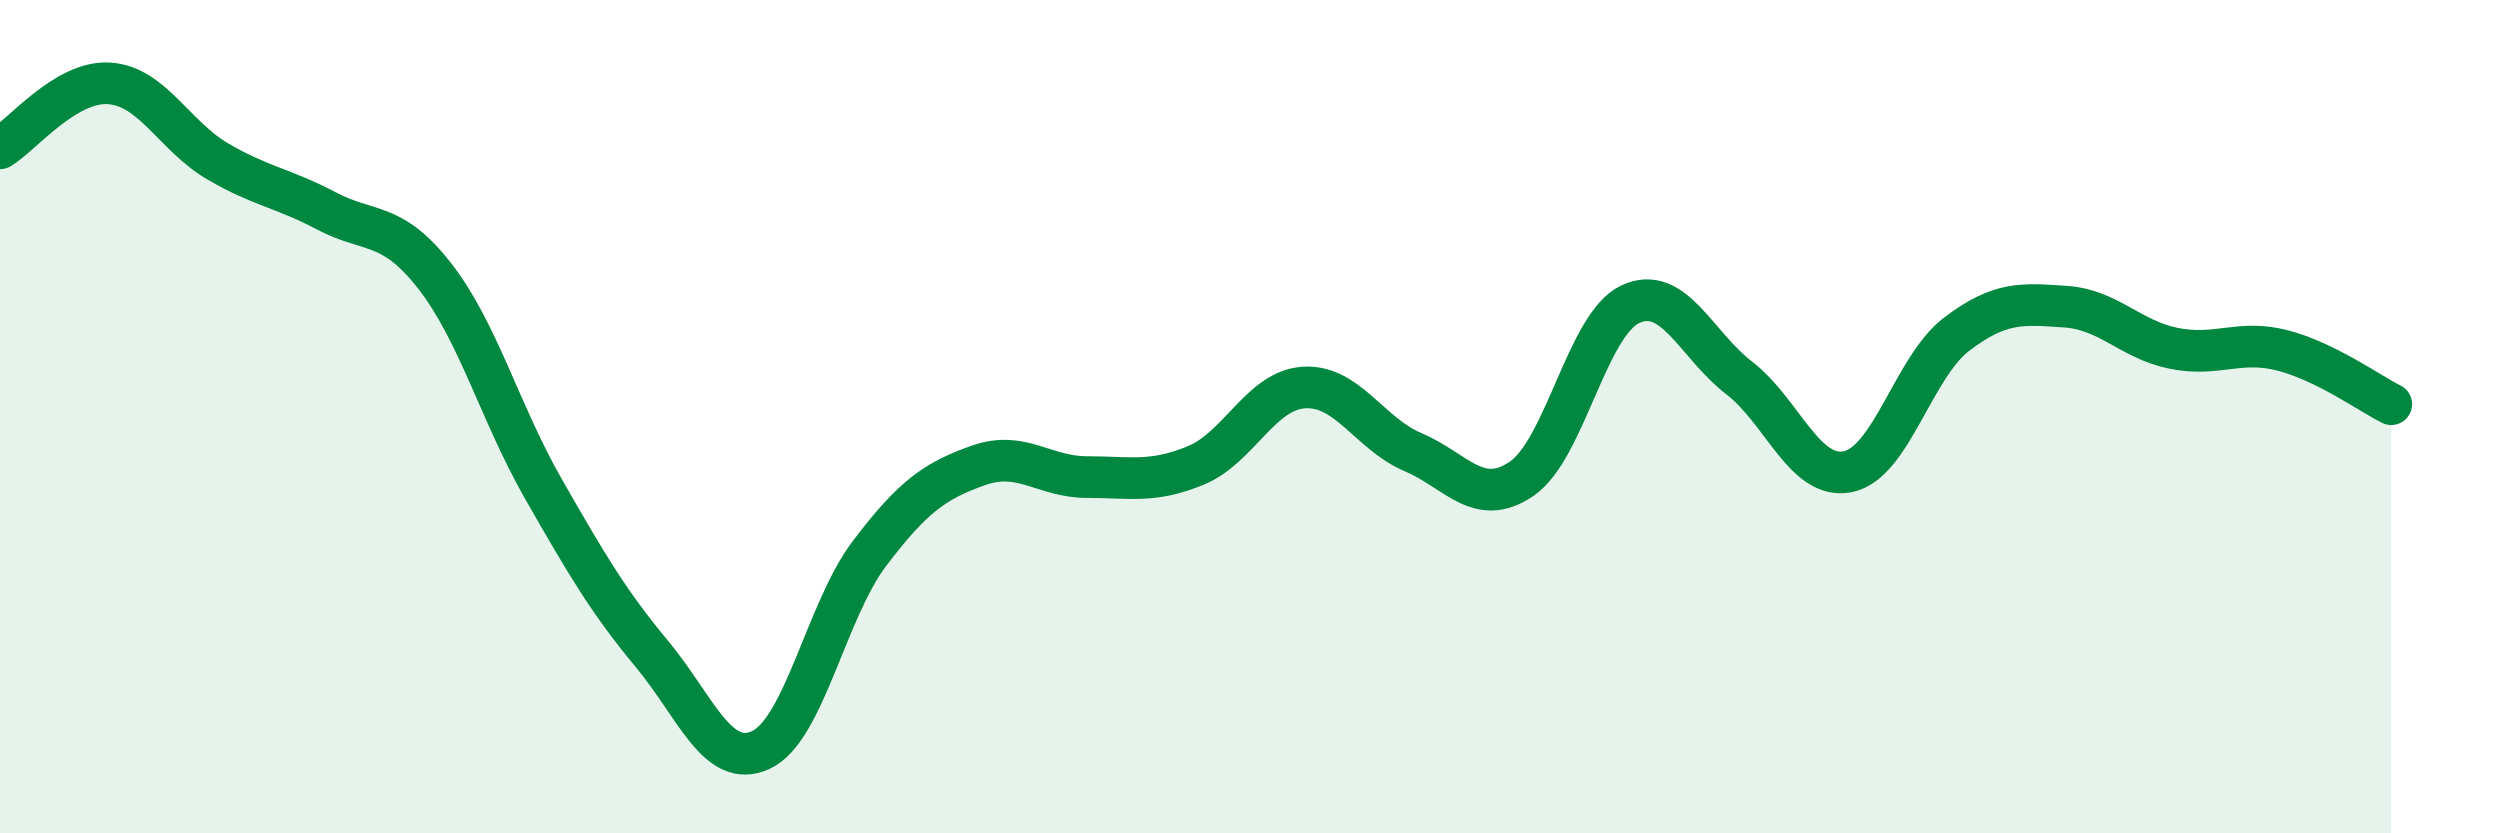
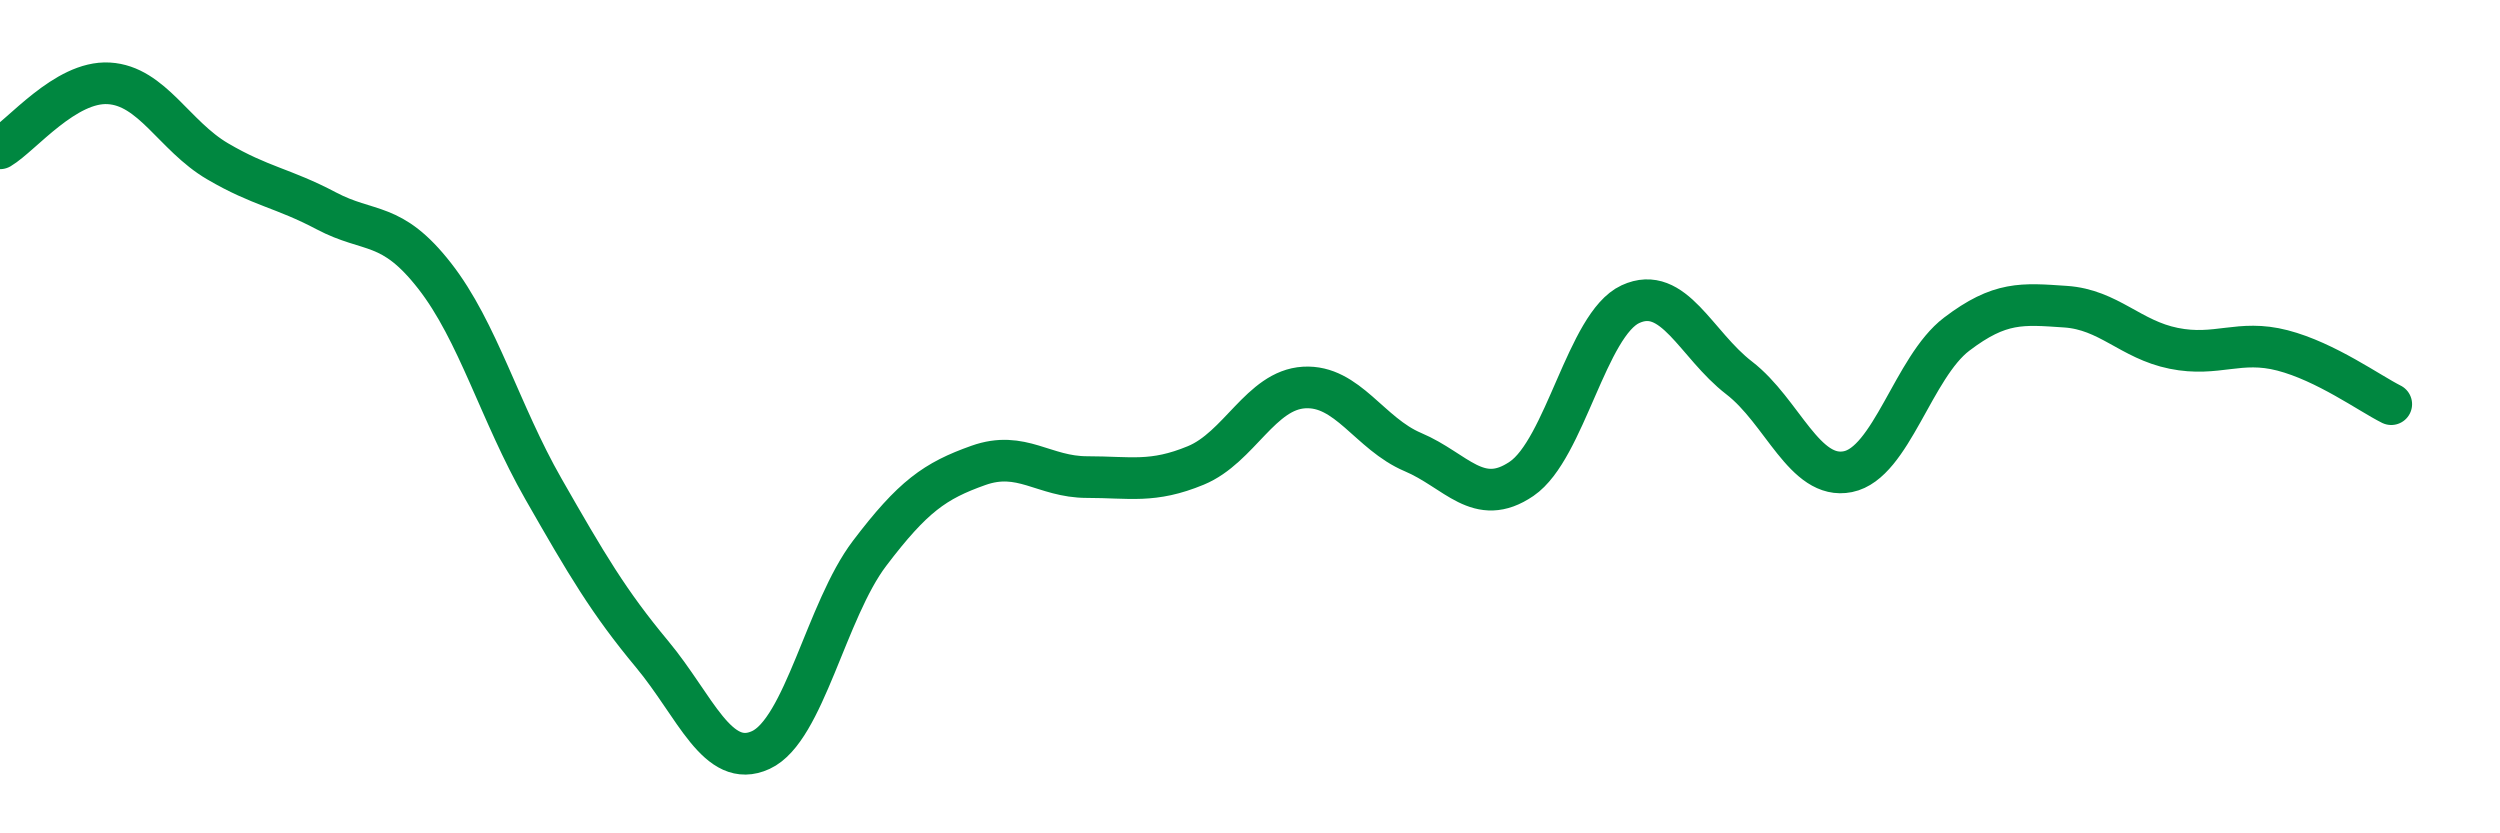
<svg xmlns="http://www.w3.org/2000/svg" width="60" height="20" viewBox="0 0 60 20">
-   <path d="M 0,3.56 C 0.52,3.25 1.57,1.94 2.61,2 C 3.65,2.06 4.18,3.26 5.22,3.87 C 6.26,4.48 6.79,4.51 7.83,5.06 C 8.87,5.61 9.39,5.29 10.43,6.62 C 11.47,7.95 12,9.91 13.04,11.73 C 14.08,13.55 14.61,14.45 15.65,15.7 C 16.69,16.95 17.22,18.48 18.26,18 C 19.3,17.52 19.83,14.65 20.87,13.28 C 21.91,11.91 22.44,11.54 23.48,11.17 C 24.52,10.8 25.05,11.45 26.09,11.45 C 27.13,11.45 27.66,11.6 28.7,11.17 C 29.74,10.74 30.26,9.36 31.3,9.3 C 32.34,9.24 32.87,10.41 33.91,10.85 C 34.95,11.29 35.48,12.2 36.52,11.49 C 37.56,10.78 38.09,7.78 39.13,7.3 C 40.17,6.82 40.7,8.27 41.74,9.07 C 42.78,9.87 43.31,11.53 44.35,11.32 C 45.39,11.11 45.92,8.81 46.96,8.02 C 48,7.23 48.53,7.29 49.57,7.36 C 50.61,7.43 51.13,8.15 52.17,8.36 C 53.21,8.57 53.74,8.14 54.78,8.41 C 55.82,8.68 56.87,9.44 57.39,9.7L57.39 20L0 20Z" fill="#008740" opacity="0.1" stroke-linecap="round" stroke-linejoin="round" />
  <path d="M 0,3.56 C 0.52,3.25 1.57,1.94 2.61,2 C 3.65,2.06 4.18,3.26 5.22,3.87 C 6.26,4.48 6.79,4.51 7.83,5.06 C 8.87,5.61 9.39,5.29 10.43,6.62 C 11.47,7.95 12,9.91 13.04,11.73 C 14.08,13.55 14.61,14.45 15.65,15.7 C 16.69,16.95 17.22,18.48 18.26,18 C 19.3,17.52 19.83,14.65 20.87,13.28 C 21.91,11.91 22.44,11.54 23.48,11.17 C 24.52,10.8 25.05,11.45 26.09,11.45 C 27.13,11.45 27.66,11.6 28.7,11.17 C 29.74,10.74 30.26,9.36 31.3,9.3 C 32.34,9.24 32.87,10.41 33.91,10.85 C 34.95,11.29 35.48,12.2 36.52,11.49 C 37.56,10.78 38.09,7.78 39.13,7.3 C 40.17,6.82 40.7,8.27 41.74,9.07 C 42.78,9.87 43.31,11.53 44.35,11.32 C 45.39,11.11 45.92,8.81 46.96,8.02 C 48,7.23 48.53,7.29 49.57,7.36 C 50.61,7.43 51.13,8.15 52.17,8.36 C 53.21,8.57 53.74,8.14 54.78,8.41 C 55.82,8.68 56.87,9.44 57.39,9.7" stroke="#008740" stroke-width="1" fill="none" stroke-linecap="round" stroke-linejoin="round" />
</svg>